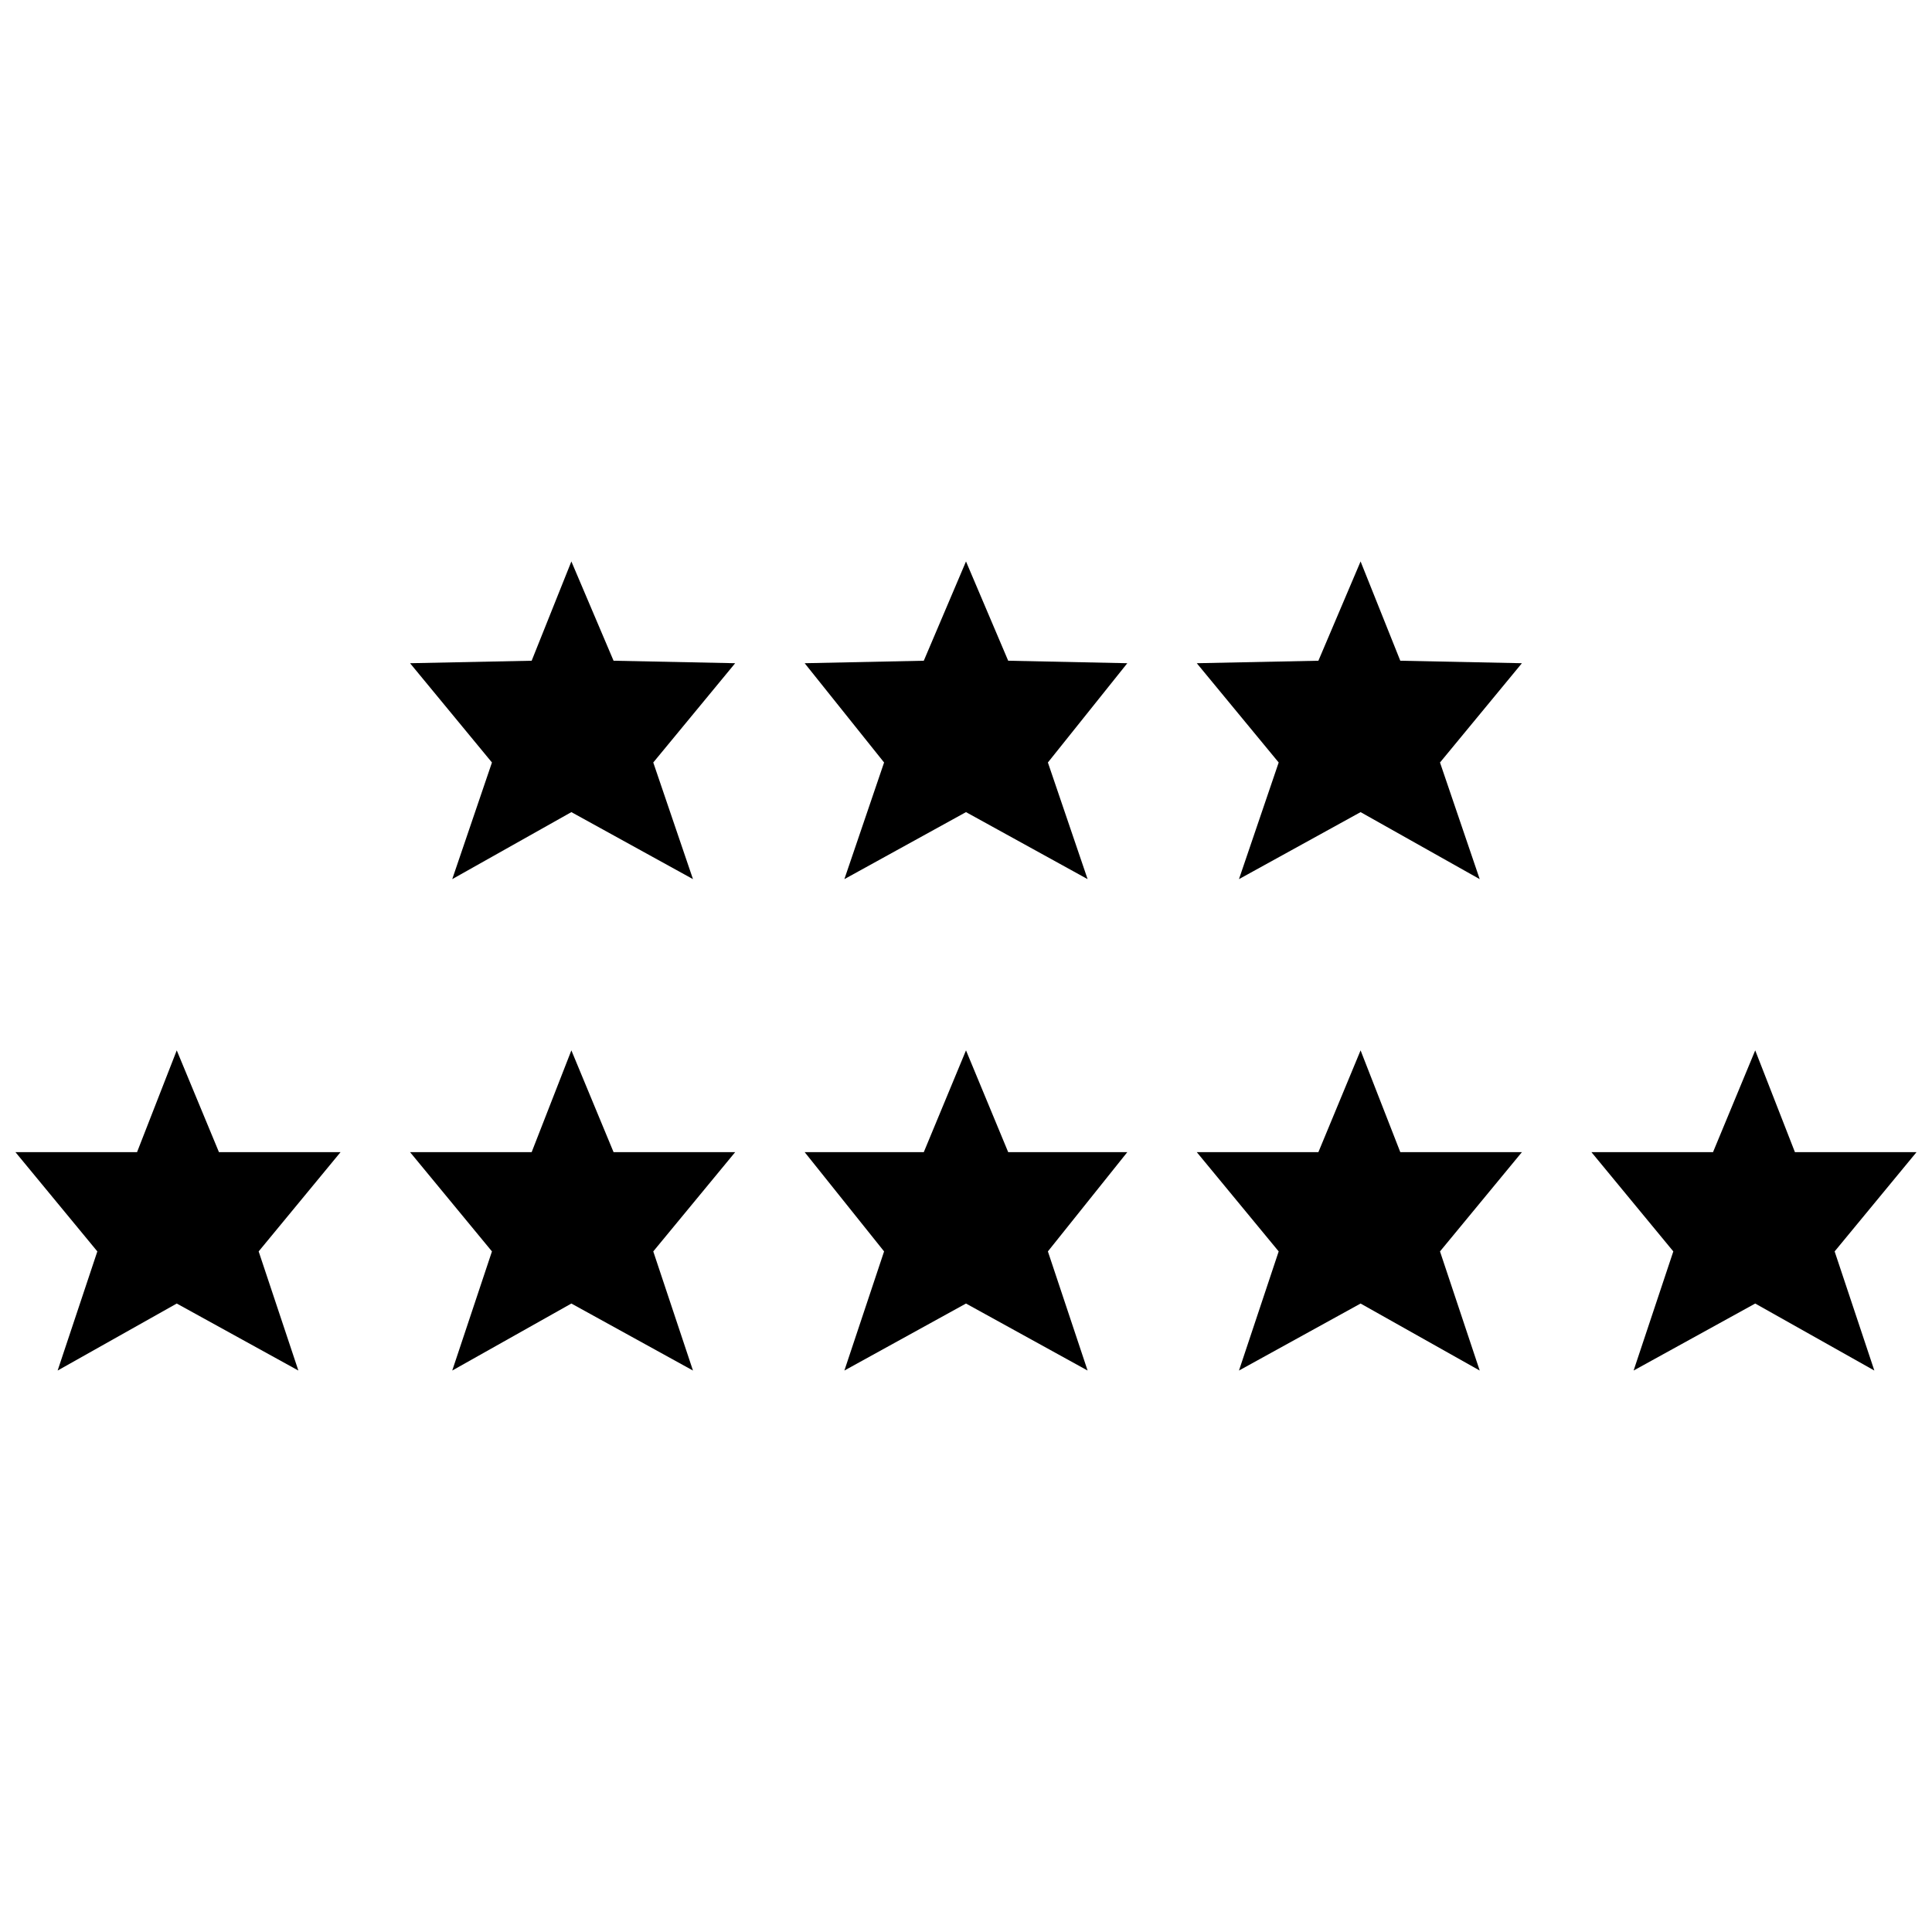
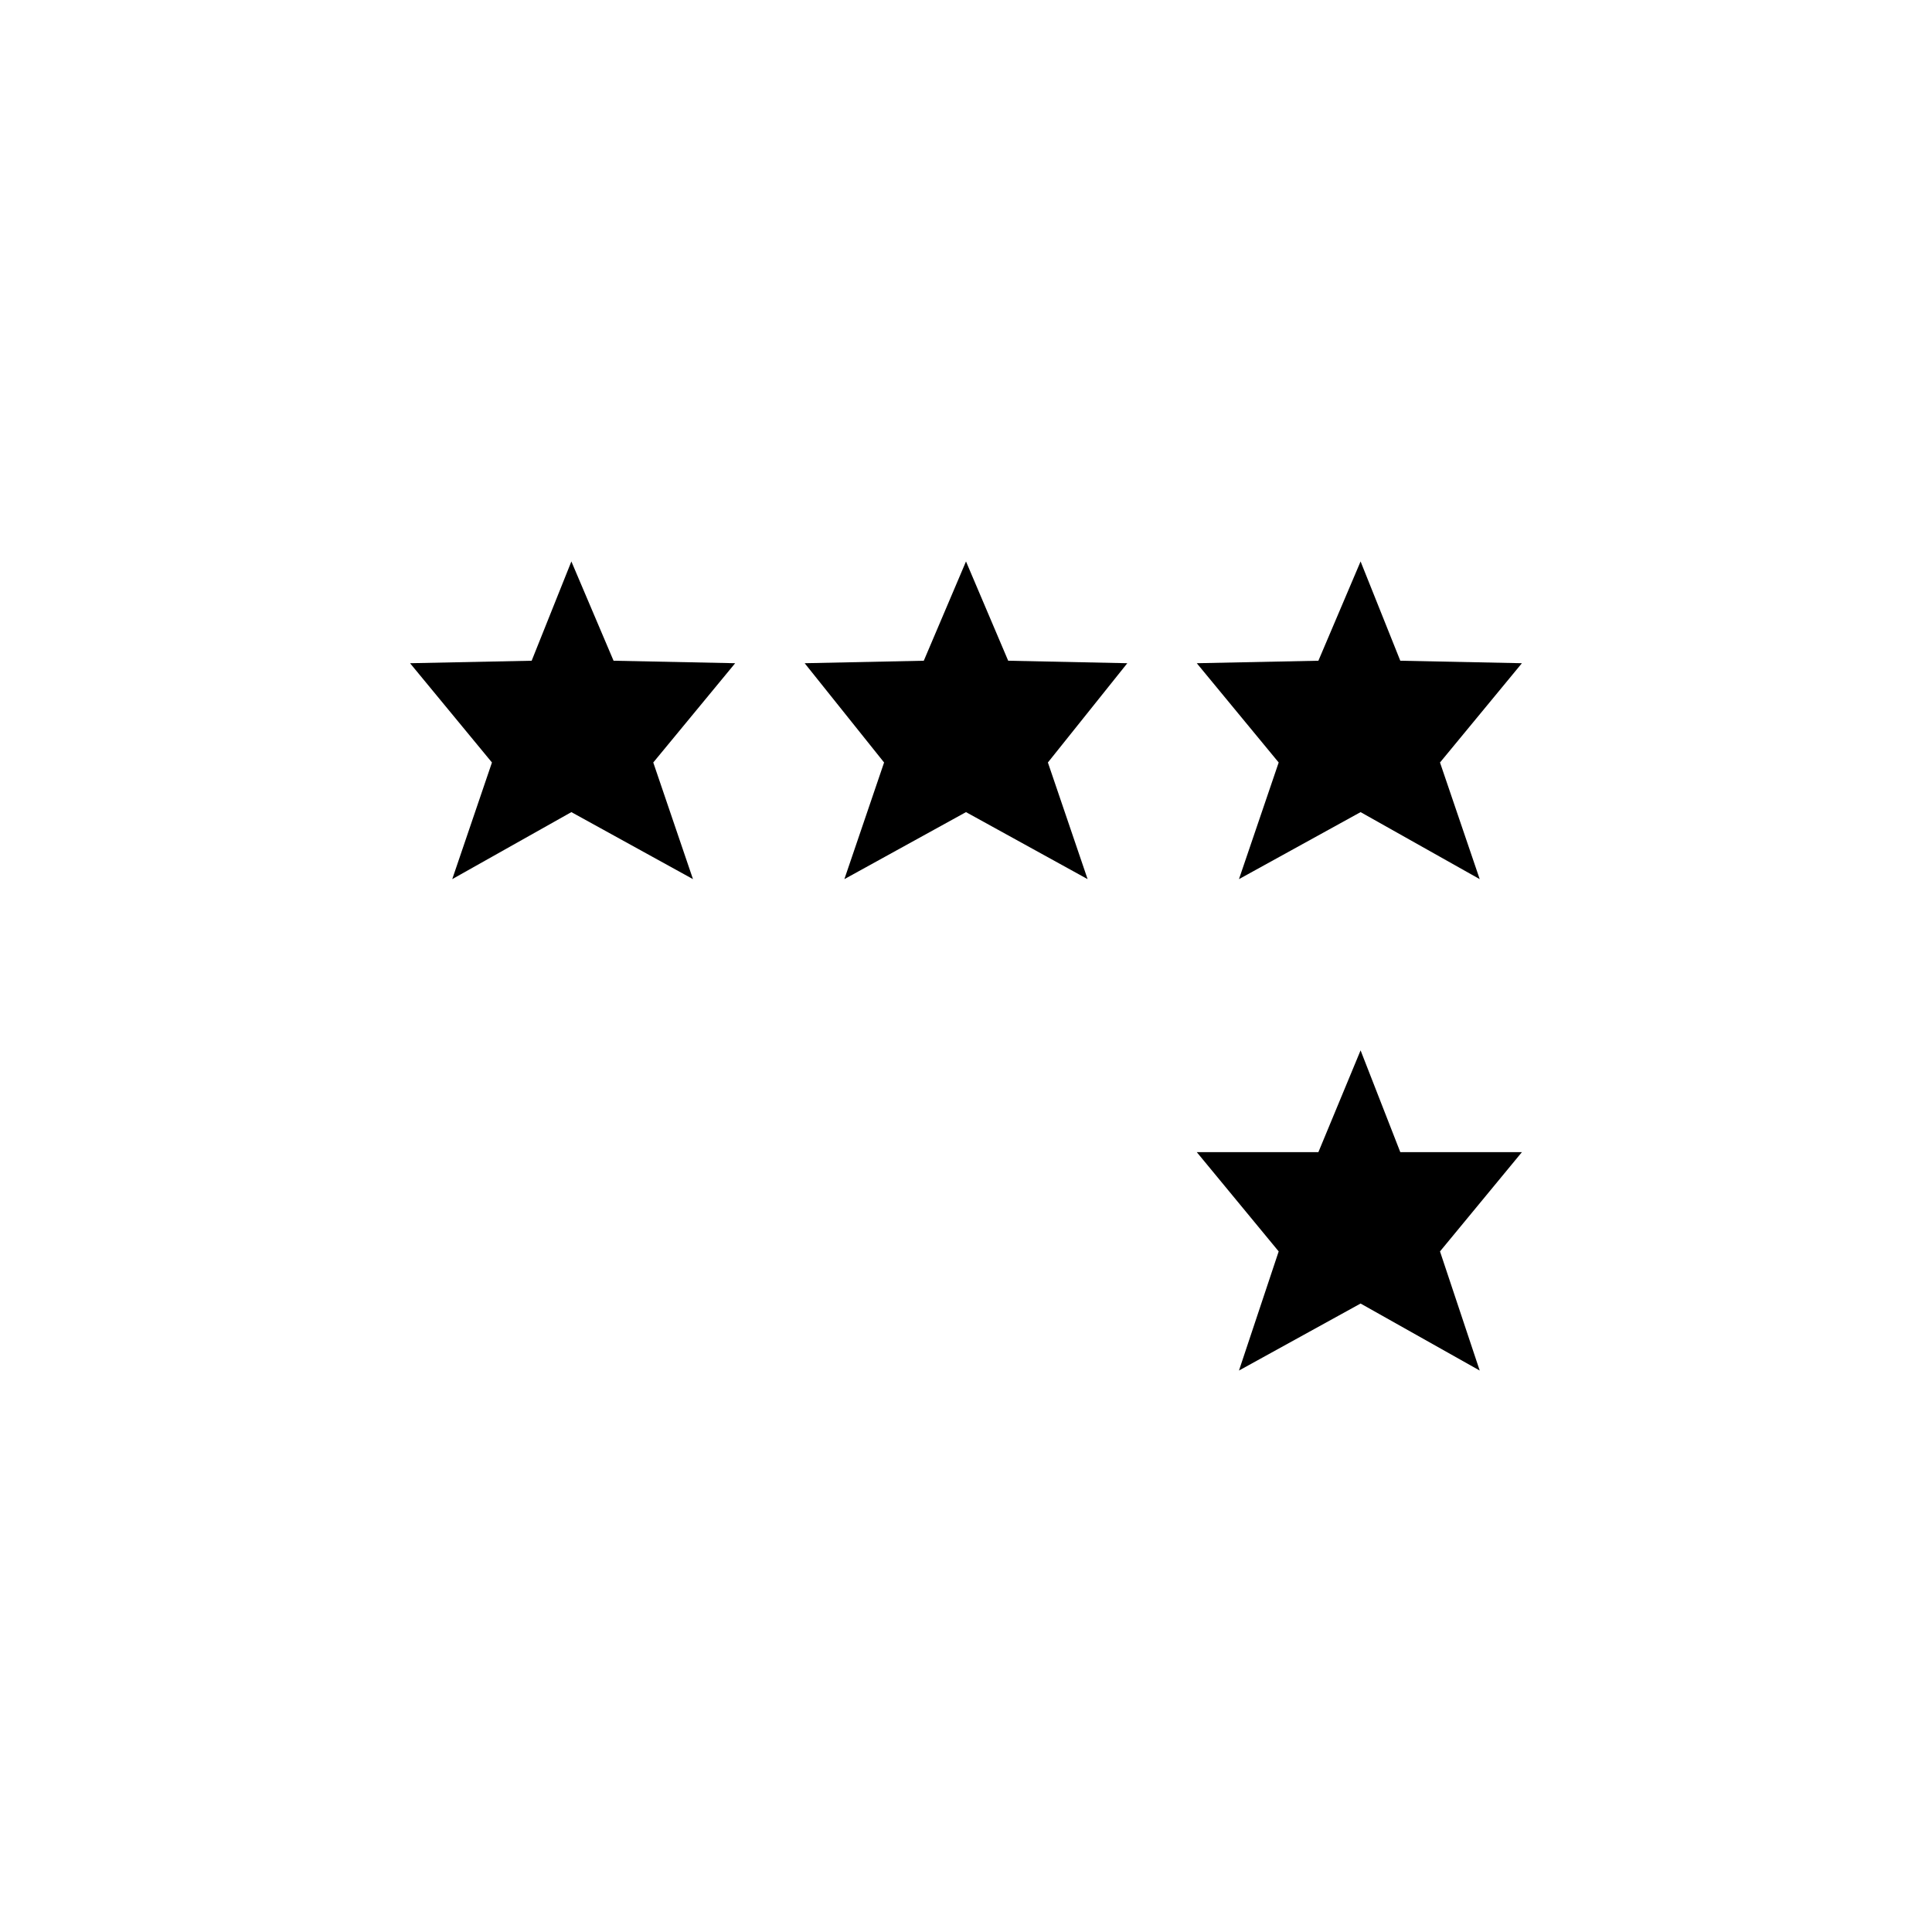
<svg xmlns="http://www.w3.org/2000/svg" width="800px" height="800px" version="1.1" viewBox="144 144 512 512">
  <defs>
    <clipPath id="b">
-       <path d="m148.09 422h86.906v86h-86.906z" />
-     </clipPath>
+       </clipPath>
    <clipPath id="a">
-       <path d="m565 422h86.902v86h-86.902z" />
-     </clipPath>
+       </clipPath>
  </defs>
  <g clip-path="url(#b)">
    <path d="m190.84 422.36 11.184 26.969h32.227l-21.703 26.309 10.523 31.57-32.23-17.758-31.57 17.758 10.523-31.57-21.703-26.309h32.227z" fill-rule="evenodd" />
  </g>
-   <path d="m295.42 422.36 11.18 26.969h32.23l-21.707 26.309 10.523 31.57-32.227-17.758-31.57 17.758 10.523-31.57-21.703-26.309h32.227z" fill-rule="evenodd" />
-   <path d="m400 422.36 11.18 26.969h31.57l-21.047 26.309 10.523 31.57-32.227-17.758-32.23 17.758 10.523-31.57-21.047-26.309h31.57z" fill-rule="evenodd" />
  <path d="m504.57 422.36 10.523 26.969h32.23l-21.707 26.309 10.523 31.57-31.57-17.758-32.227 17.758 10.523-31.57-21.707-26.309h32.23z" fill-rule="evenodd" />
  <g clip-path="url(#a)">
    <path d="m609.15 422.36 10.523 26.969h32.227l-21.703 26.309 10.523 31.57-31.57-17.758-32.23 17.758 10.523-31.57-21.703-26.309h32.227z" fill-rule="evenodd" />
  </g>
  <path d="m295.42 292.79 11.18 26.309 32.23 0.66-21.707 26.309 10.523 30.91-32.227-17.758-31.57 17.758 10.523-30.91-21.703-26.309 32.227-0.66z" fill-rule="evenodd" />
  <path d="m400 292.79 11.18 26.309 31.57 0.66-21.047 26.309 10.523 30.91-32.227-17.758-32.23 17.758 10.523-30.91-21.047-26.309 31.57-0.66z" fill-rule="evenodd" />
  <path d="m504.57 292.79 10.523 26.309 32.23 0.66-21.707 26.309 10.523 30.91-31.57-17.758-32.227 17.758 10.523-30.91-21.707-26.309 32.23-0.66z" fill-rule="evenodd" />
</svg>